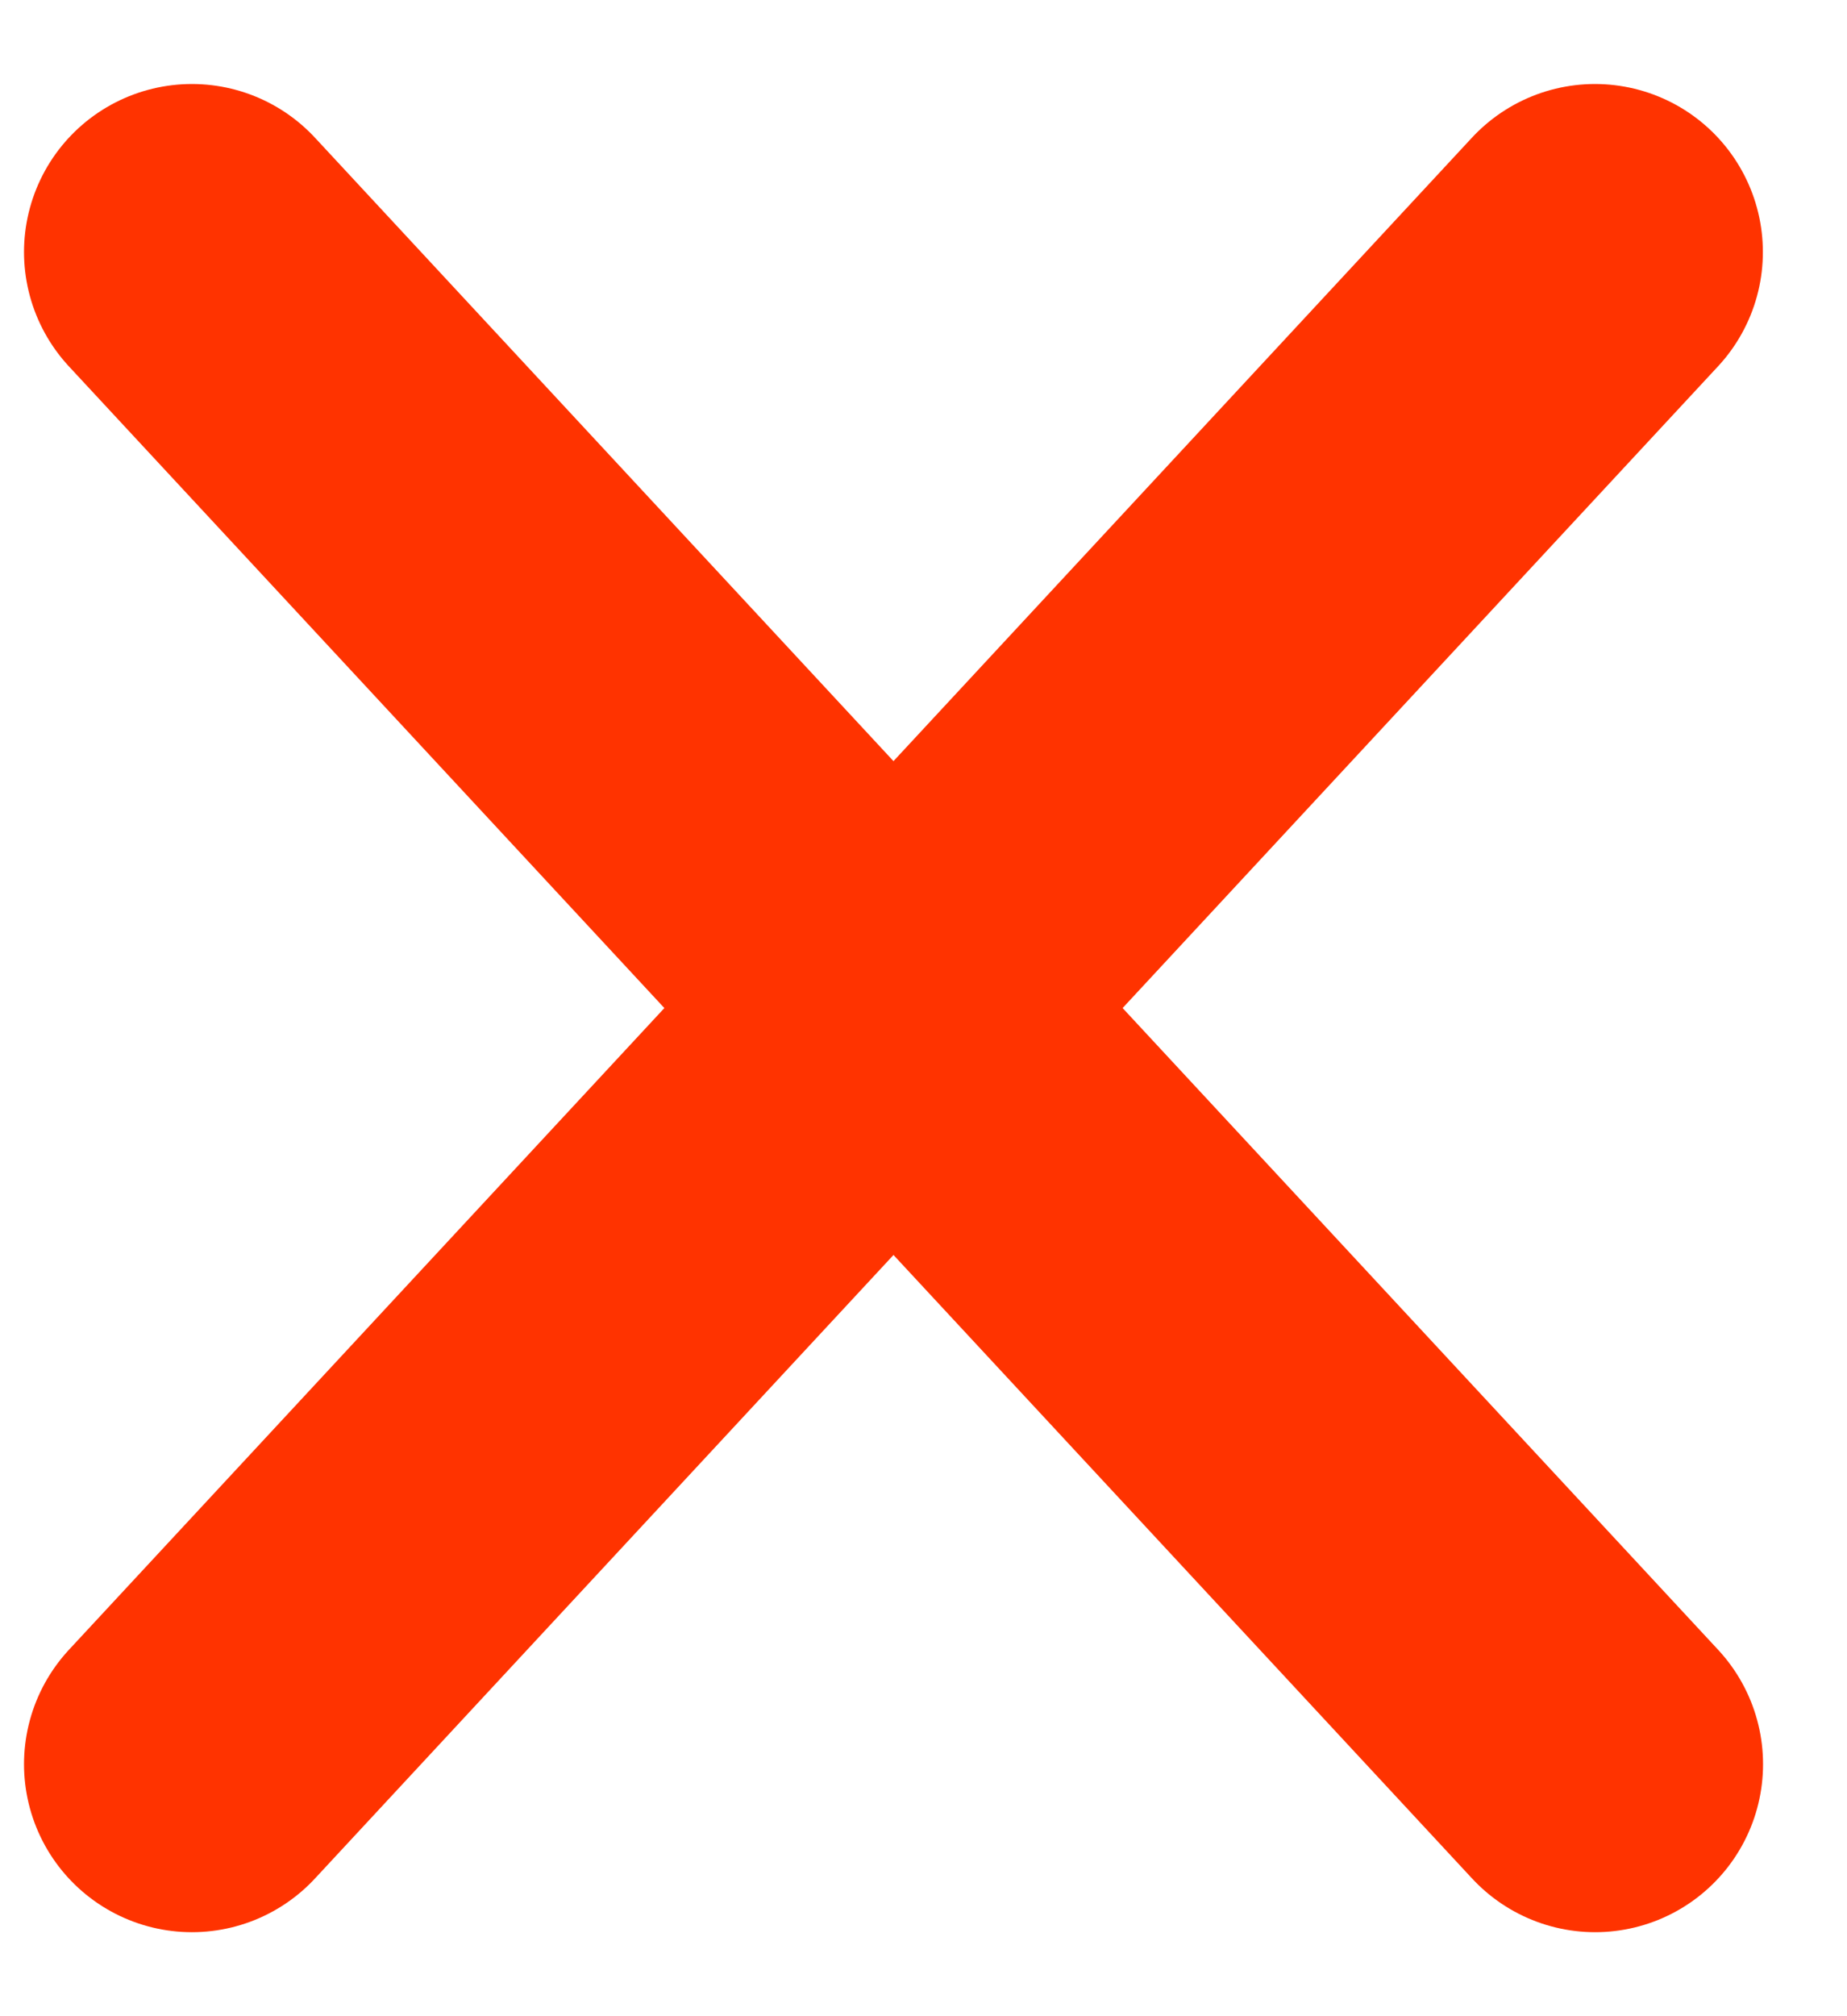
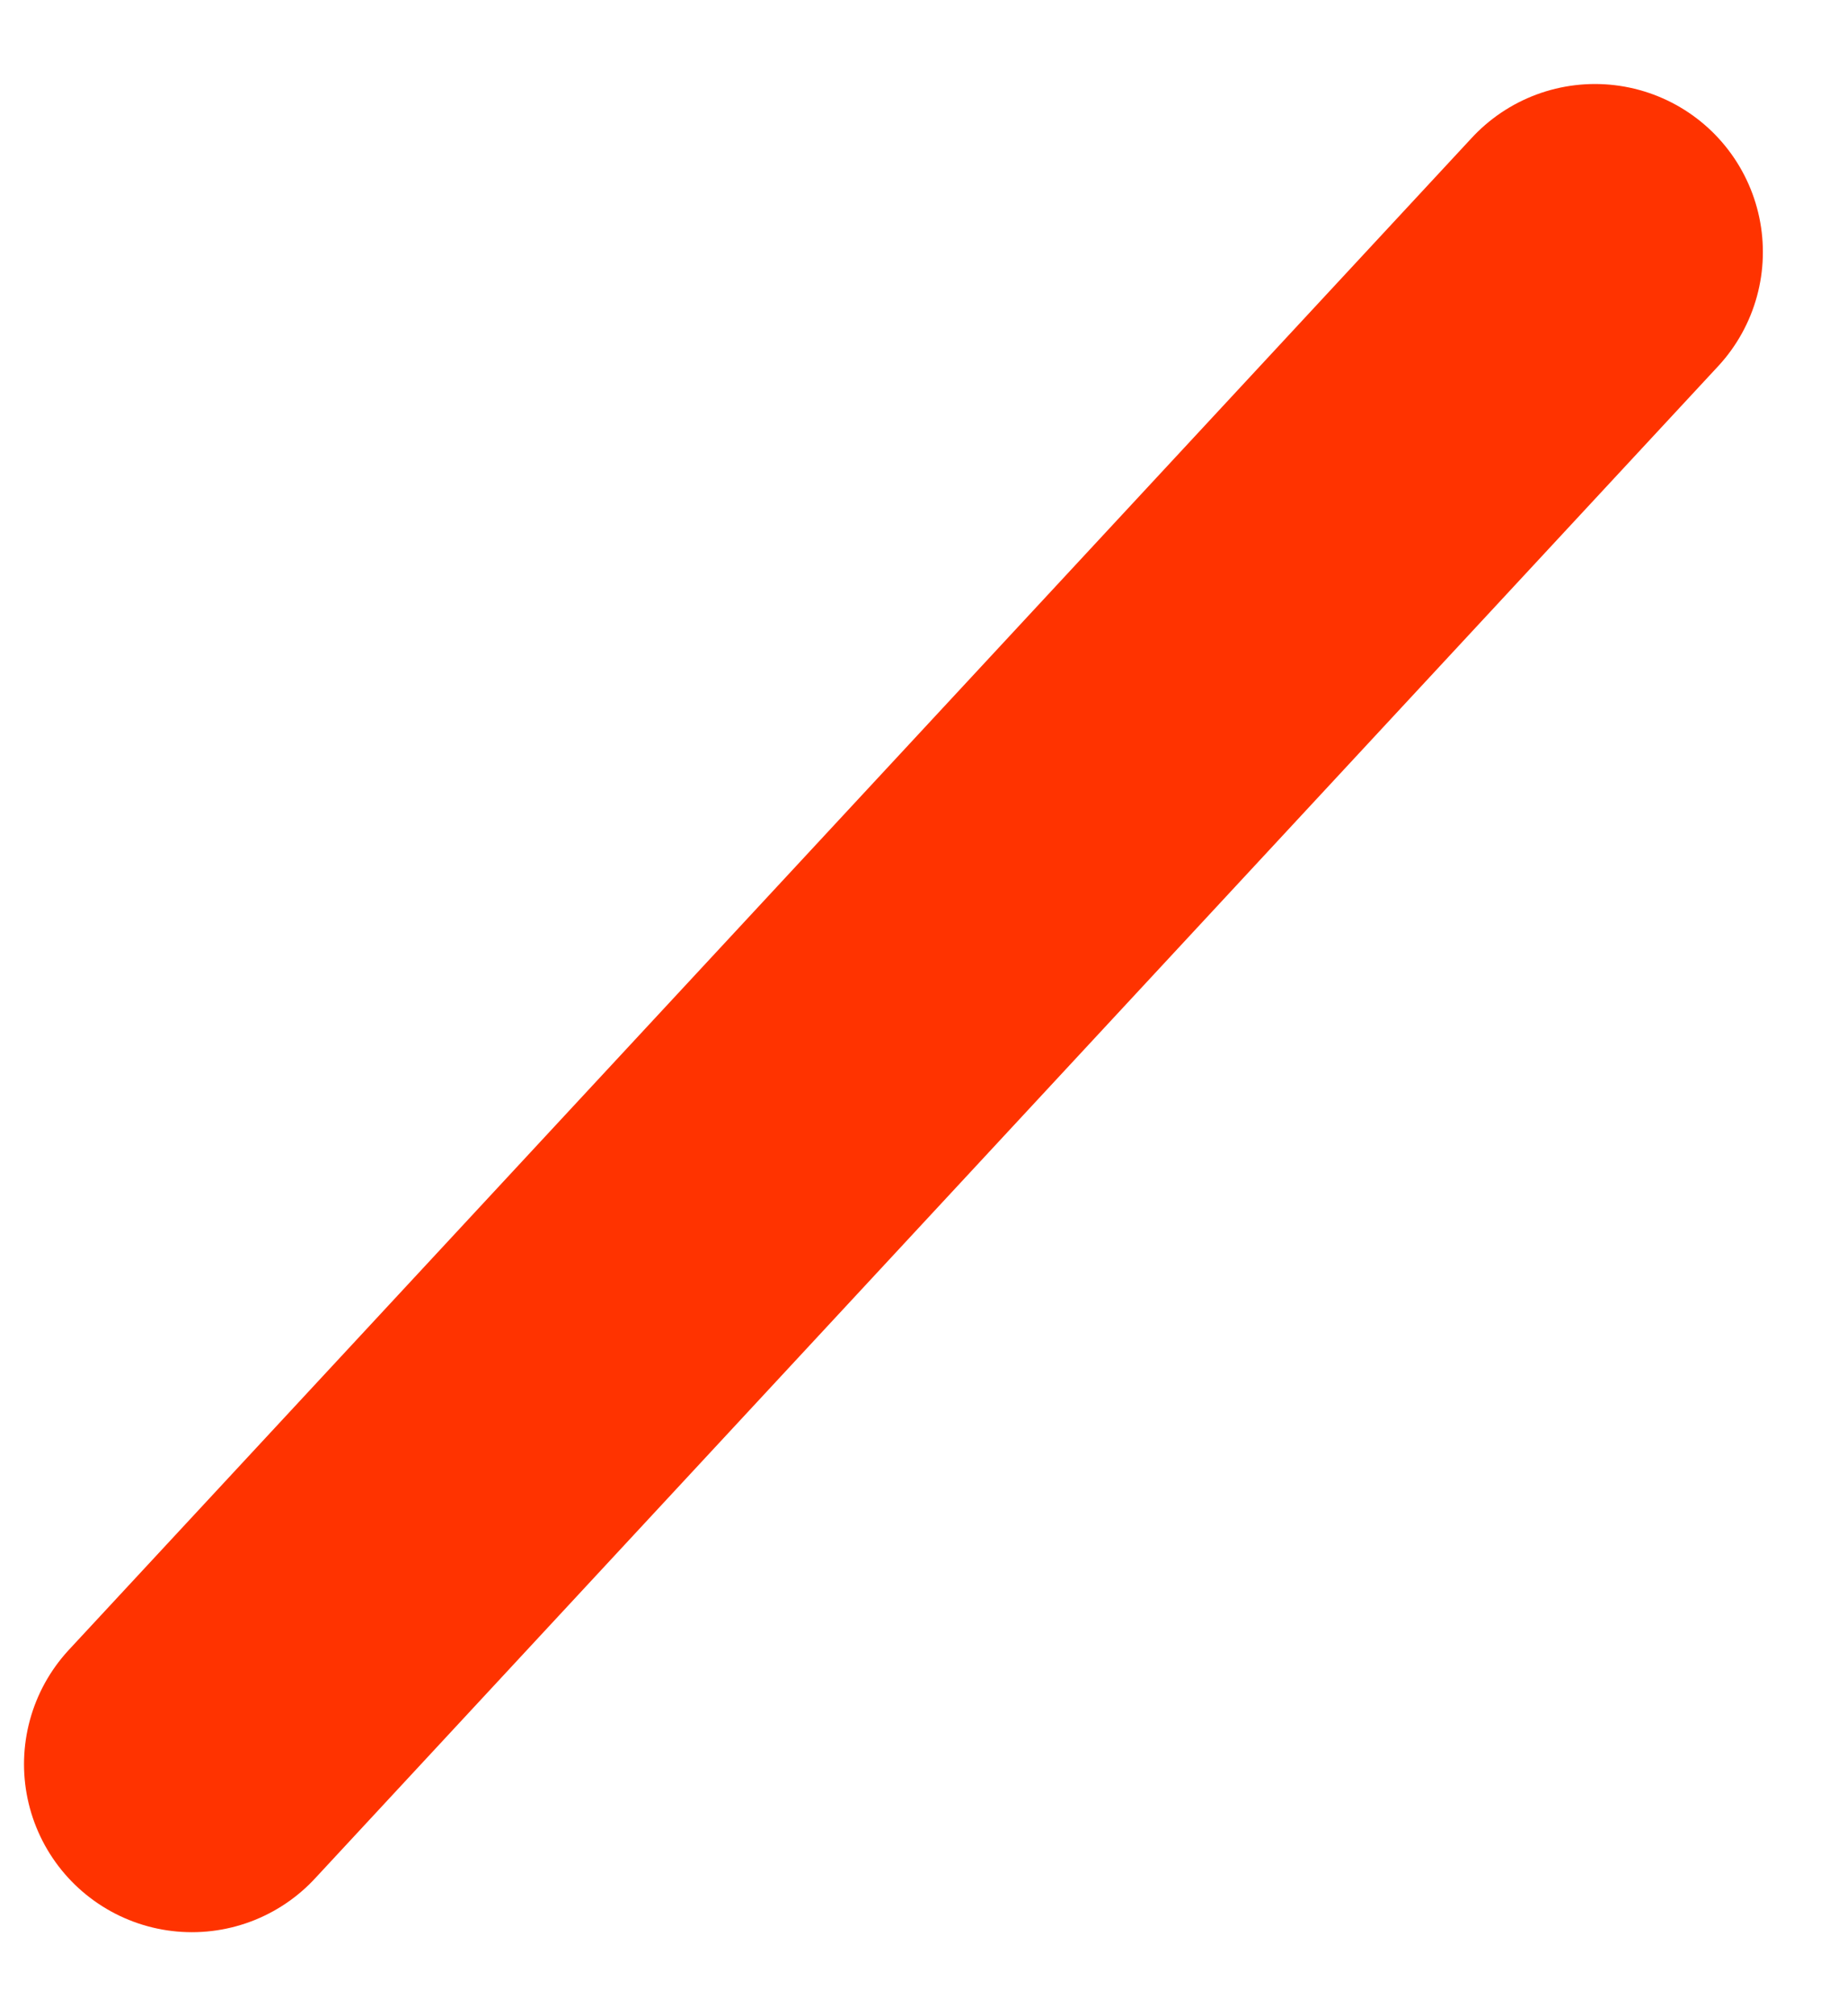
<svg xmlns="http://www.w3.org/2000/svg" width="11" height="12" viewBox="0 0 11 12" fill="none">
  <path d="M1.143 10.5L9.499 1.5" stroke="#FF3300" stroke-width="2" stroke-linecap="round" stroke-linejoin="round" />
-   <path d="M9.5 10.5L1.143 1.5" stroke="#FF3300" stroke-width="2" stroke-linecap="round" stroke-linejoin="round" />
</svg>